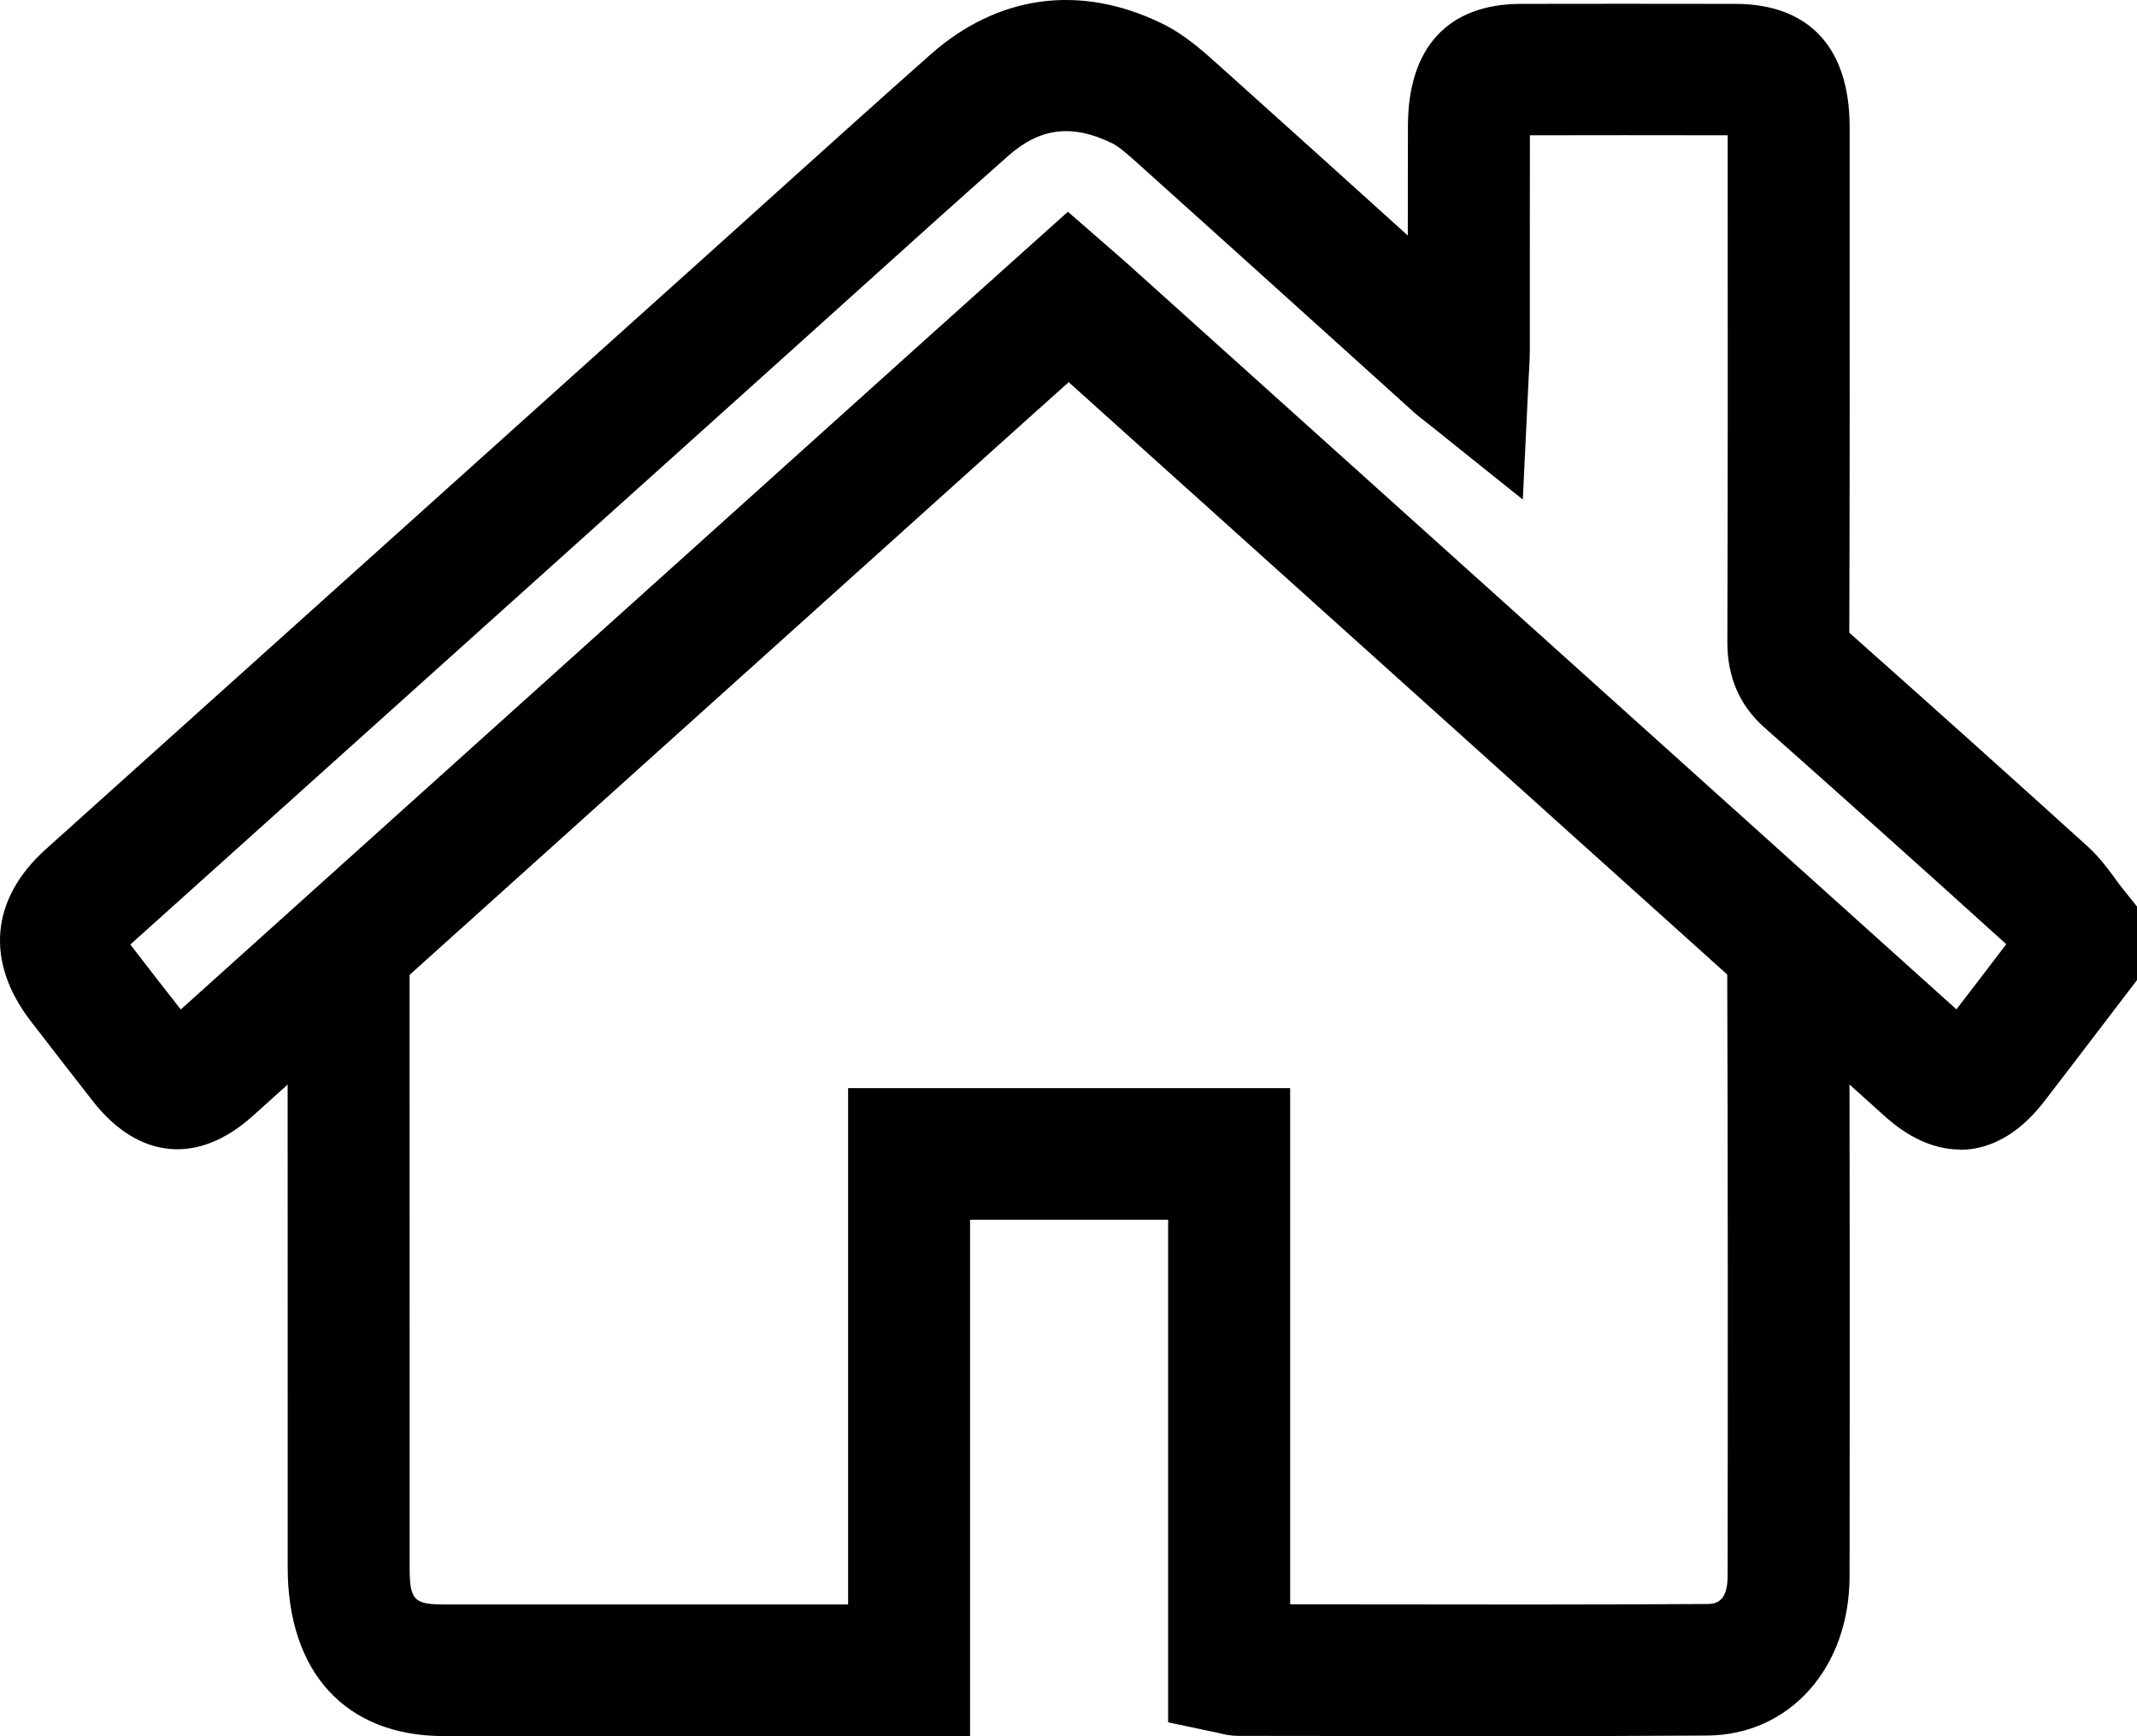
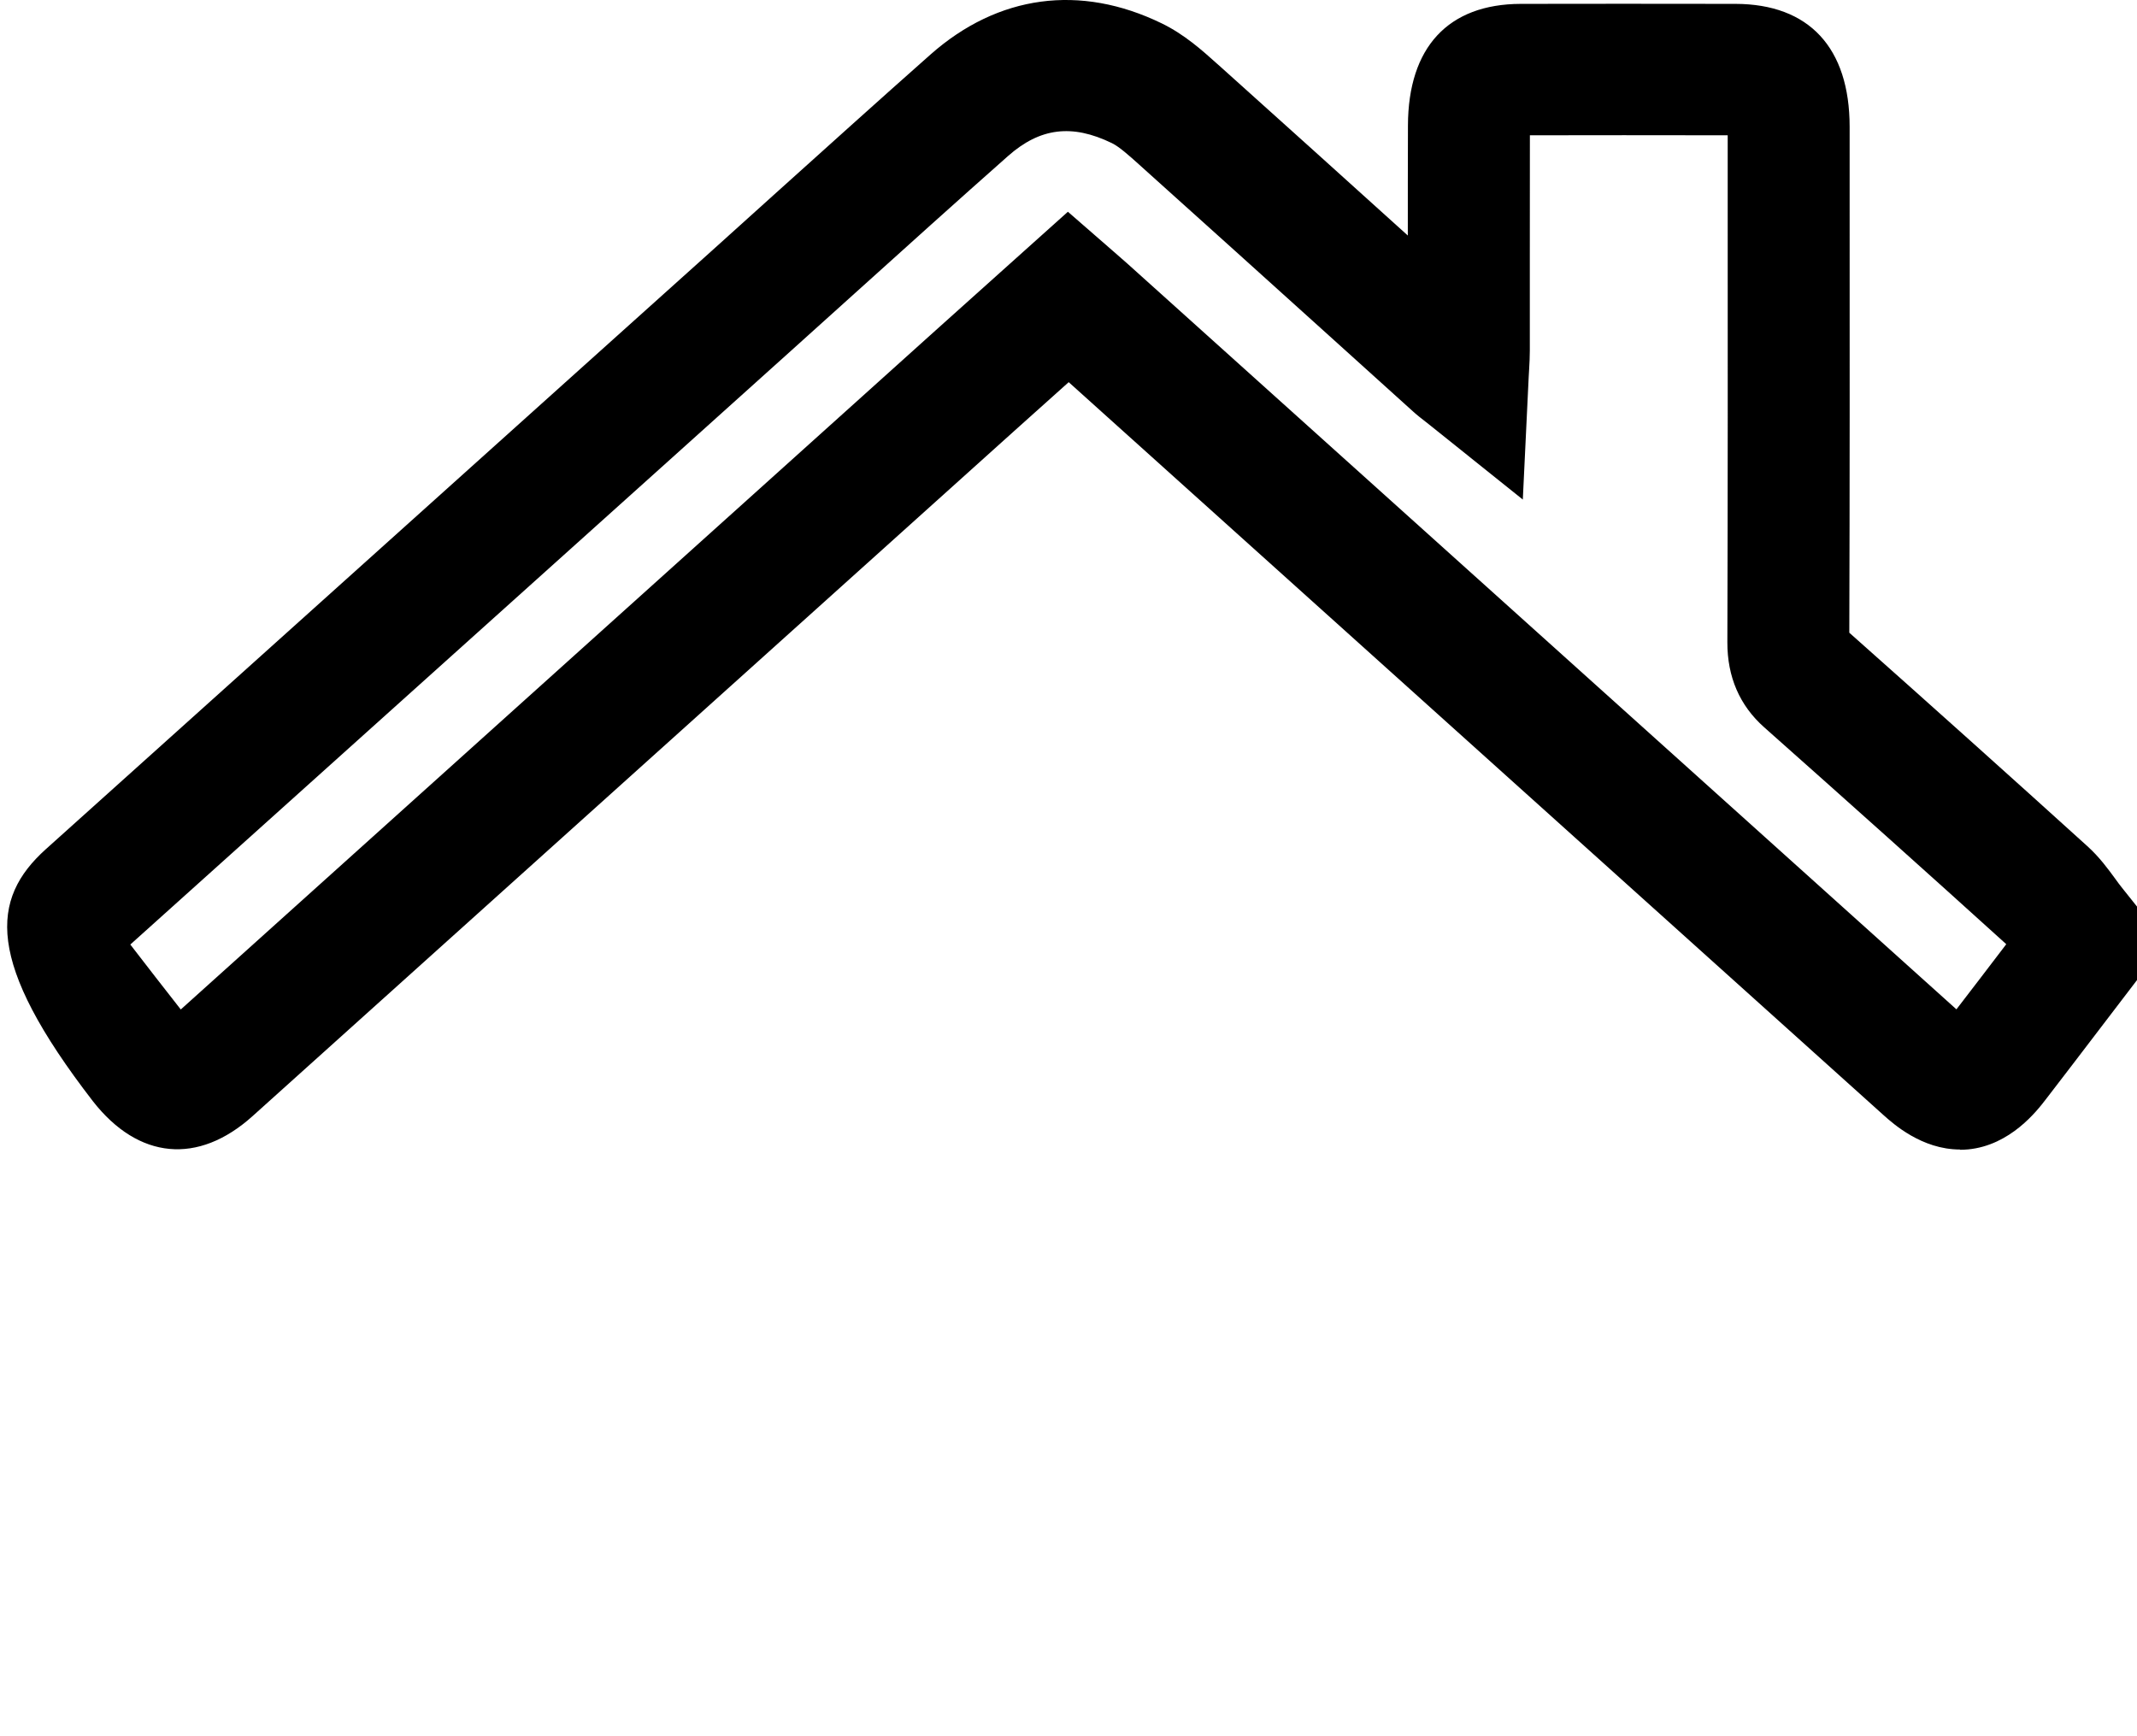
<svg xmlns="http://www.w3.org/2000/svg" width="32" height="26" viewBox="0 0 32 26" fill="none">
-   <path d="M29.349 17.214C28.777 17.214 28.347 16.827 28.2 16.695C24.134 13.037 20.068 9.38 16.003 5.723C15.73 5.967 15.457 6.212 15.185 6.456L3.782 16.714C2.967 17.447 2.074 17.364 1.392 16.492C1.095 16.111 0.775 15.702 0.46 15.291C-0.225 14.399 -0.142 13.461 0.687 12.716C3.371 10.303 6.057 7.89 8.742 5.477L10.668 3.747C10.986 3.46 11.305 3.173 11.623 2.886C12.379 2.206 13.159 1.502 13.934 0.816C14.945 -0.078 16.175 -0.244 17.396 0.35C17.734 0.514 18.004 0.756 18.222 0.952L18.254 0.98C19.195 1.823 20.147 2.684 21.069 3.516C21.073 3.52 21.077 3.523 21.081 3.527C21.081 2.978 21.081 2.429 21.083 1.88C21.086 0.708 21.685 0.061 22.772 0.058C23.743 0.056 24.794 0.056 25.987 0.058C27.089 0.06 27.697 0.714 27.697 1.901V2.921C27.698 5.068 27.699 7.288 27.692 9.475C28.92 10.566 30.118 11.64 31.256 12.671C31.437 12.834 31.569 13.016 31.676 13.162C31.709 13.208 31.743 13.255 31.779 13.299L32 13.576V14.677L31.438 15.413C31.17 15.764 30.903 16.115 30.633 16.465C30.503 16.634 30.105 17.15 29.474 17.212C29.431 17.216 29.39 17.218 29.349 17.218V17.214ZM1.951 14.144C2.206 14.475 2.462 14.805 2.707 15.117L14.015 4.943C14.338 4.653 14.661 4.363 14.985 4.073L15.991 3.171L16.68 3.771C16.752 3.834 16.817 3.89 16.881 3.947C21.02 7.67 25.158 11.392 29.296 15.115C29.541 14.797 29.785 14.477 30.029 14.157L30.042 14.139C28.886 13.092 27.666 12 26.418 10.892C26.05 10.566 25.865 10.137 25.866 9.619C25.873 7.387 25.872 5.116 25.871 2.919V2.026C24.781 2.024 23.809 2.024 22.909 2.026C22.908 2.642 22.908 3.259 22.908 3.875C22.908 4.334 22.908 4.792 22.908 5.251C22.908 5.347 22.903 5.433 22.898 5.524C22.896 5.561 22.893 5.601 22.891 5.646L22.803 7.481L21.436 6.386C21.403 6.36 21.375 6.338 21.349 6.317C21.287 6.269 21.222 6.219 21.155 6.158C20.736 5.781 20.317 5.403 19.899 5.024C18.978 4.193 18.026 3.334 17.088 2.492L17.055 2.462C16.91 2.332 16.759 2.196 16.649 2.143C16.052 1.853 15.573 1.913 15.094 2.337C14.325 3.017 13.548 3.718 12.796 4.396C12.477 4.683 12.158 4.971 11.839 5.258L9.913 6.99C7.259 9.374 4.606 11.758 1.953 14.143L1.951 14.144Z" fill="black" />
-   <path d="M22.544 26C21.803 26 21.066 25.999 20.338 25.997C19.741 25.997 19.143 25.996 18.547 25.995C18.416 25.995 18.316 25.969 18.257 25.954C18.249 25.952 18.241 25.949 18.23 25.948L17.492 25.792V18.266H14.526V25.998H11.398C9.815 25.998 8.23 25.998 6.647 25.998C5.182 25.998 4.308 25.052 4.308 23.47V20.837C4.308 18.643 4.308 16.448 4.307 14.254L6.133 14.253C6.134 16.447 6.134 18.642 6.134 20.837V23.469C6.134 23.959 6.197 24.027 6.648 24.027C8.231 24.027 9.815 24.027 11.398 24.027H12.7V16.295H19.319V24.025C19.659 24.025 20 24.026 20.341 24.026C22.049 24.029 23.816 24.031 25.552 24.02C25.663 24.02 25.87 24.018 25.87 23.602C25.873 20.606 25.875 17.413 25.863 14.2L27.689 14.192C27.701 17.409 27.699 20.606 27.696 23.604C27.695 24.978 26.798 25.982 25.564 25.99C24.561 25.997 23.549 25.999 22.544 25.999V26Z" fill="black" />
+   <path d="M29.349 17.214C28.777 17.214 28.347 16.827 28.2 16.695C24.134 13.037 20.068 9.38 16.003 5.723C15.73 5.967 15.457 6.212 15.185 6.456L3.782 16.714C2.967 17.447 2.074 17.364 1.392 16.492C-0.225 14.399 -0.142 13.461 0.687 12.716C3.371 10.303 6.057 7.89 8.742 5.477L10.668 3.747C10.986 3.46 11.305 3.173 11.623 2.886C12.379 2.206 13.159 1.502 13.934 0.816C14.945 -0.078 16.175 -0.244 17.396 0.35C17.734 0.514 18.004 0.756 18.222 0.952L18.254 0.98C19.195 1.823 20.147 2.684 21.069 3.516C21.073 3.52 21.077 3.523 21.081 3.527C21.081 2.978 21.081 2.429 21.083 1.88C21.086 0.708 21.685 0.061 22.772 0.058C23.743 0.056 24.794 0.056 25.987 0.058C27.089 0.06 27.697 0.714 27.697 1.901V2.921C27.698 5.068 27.699 7.288 27.692 9.475C28.92 10.566 30.118 11.64 31.256 12.671C31.437 12.834 31.569 13.016 31.676 13.162C31.709 13.208 31.743 13.255 31.779 13.299L32 13.576V14.677L31.438 15.413C31.17 15.764 30.903 16.115 30.633 16.465C30.503 16.634 30.105 17.15 29.474 17.212C29.431 17.216 29.39 17.218 29.349 17.218V17.214ZM1.951 14.144C2.206 14.475 2.462 14.805 2.707 15.117L14.015 4.943C14.338 4.653 14.661 4.363 14.985 4.073L15.991 3.171L16.68 3.771C16.752 3.834 16.817 3.89 16.881 3.947C21.02 7.67 25.158 11.392 29.296 15.115C29.541 14.797 29.785 14.477 30.029 14.157L30.042 14.139C28.886 13.092 27.666 12 26.418 10.892C26.05 10.566 25.865 10.137 25.866 9.619C25.873 7.387 25.872 5.116 25.871 2.919V2.026C24.781 2.024 23.809 2.024 22.909 2.026C22.908 2.642 22.908 3.259 22.908 3.875C22.908 4.334 22.908 4.792 22.908 5.251C22.908 5.347 22.903 5.433 22.898 5.524C22.896 5.561 22.893 5.601 22.891 5.646L22.803 7.481L21.436 6.386C21.403 6.36 21.375 6.338 21.349 6.317C21.287 6.269 21.222 6.219 21.155 6.158C20.736 5.781 20.317 5.403 19.899 5.024C18.978 4.193 18.026 3.334 17.088 2.492L17.055 2.462C16.91 2.332 16.759 2.196 16.649 2.143C16.052 1.853 15.573 1.913 15.094 2.337C14.325 3.017 13.548 3.718 12.796 4.396C12.477 4.683 12.158 4.971 11.839 5.258L9.913 6.99C7.259 9.374 4.606 11.758 1.953 14.143L1.951 14.144Z" fill="black" />
</svg>